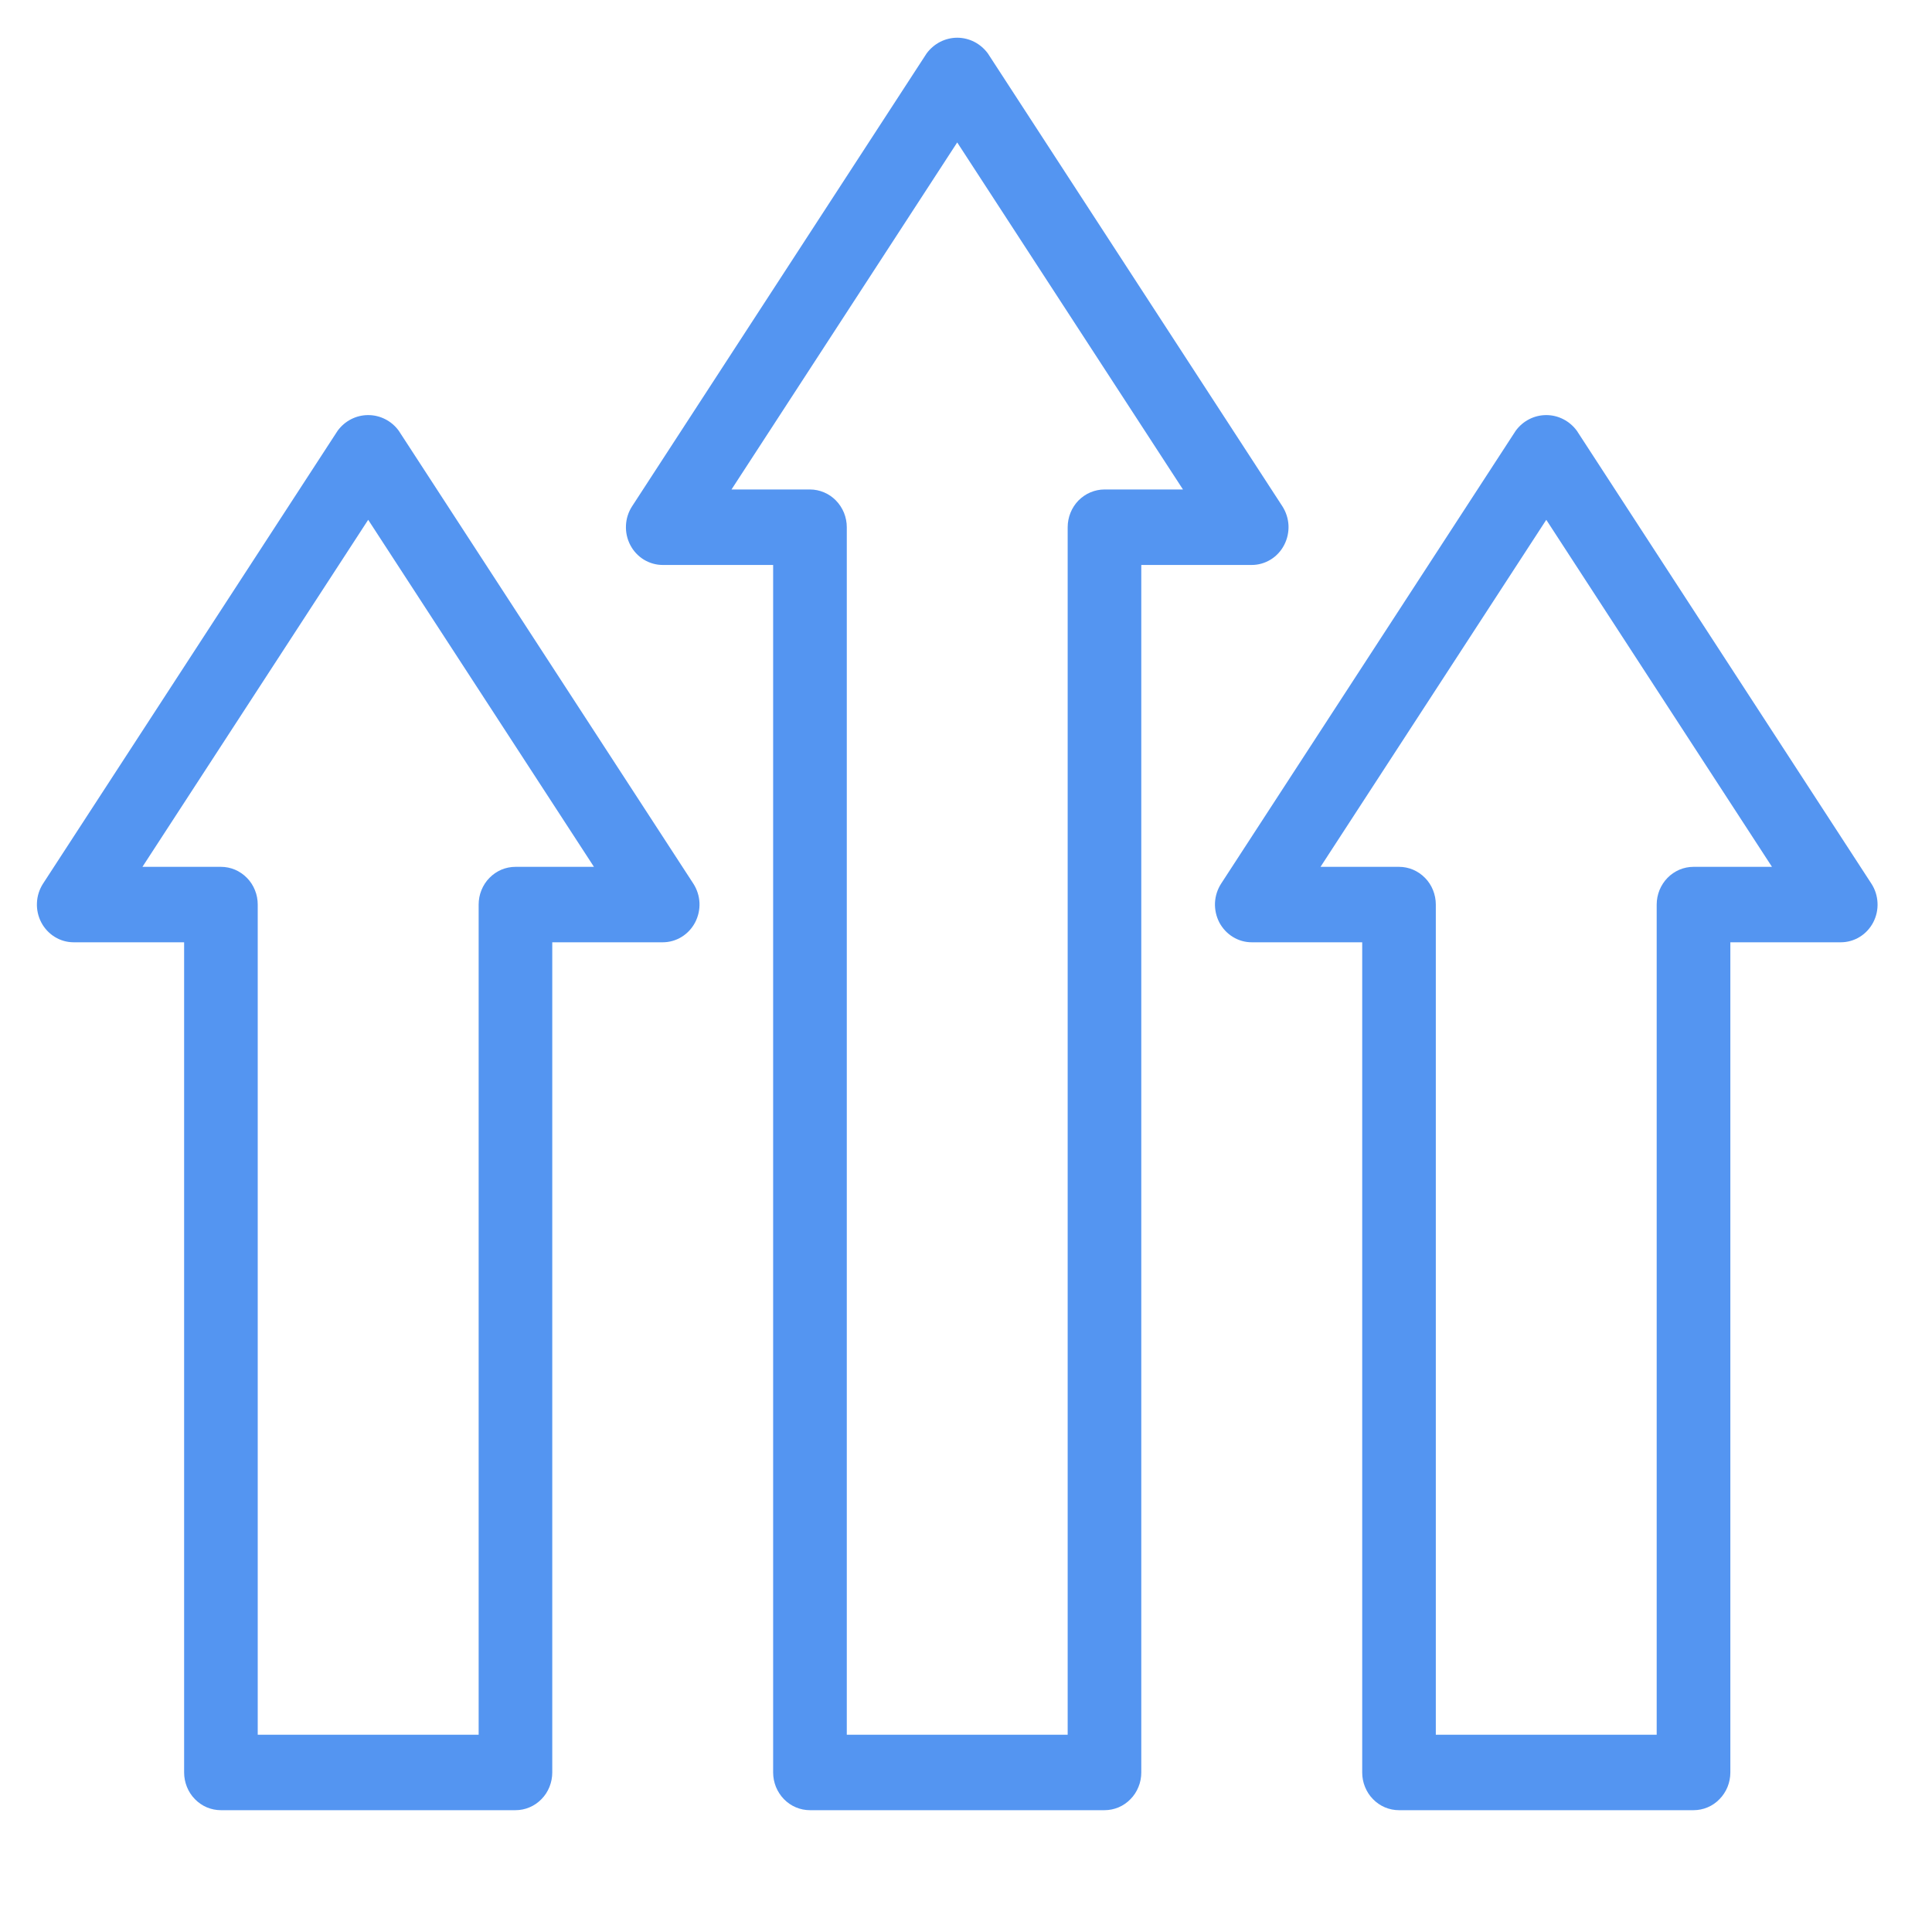
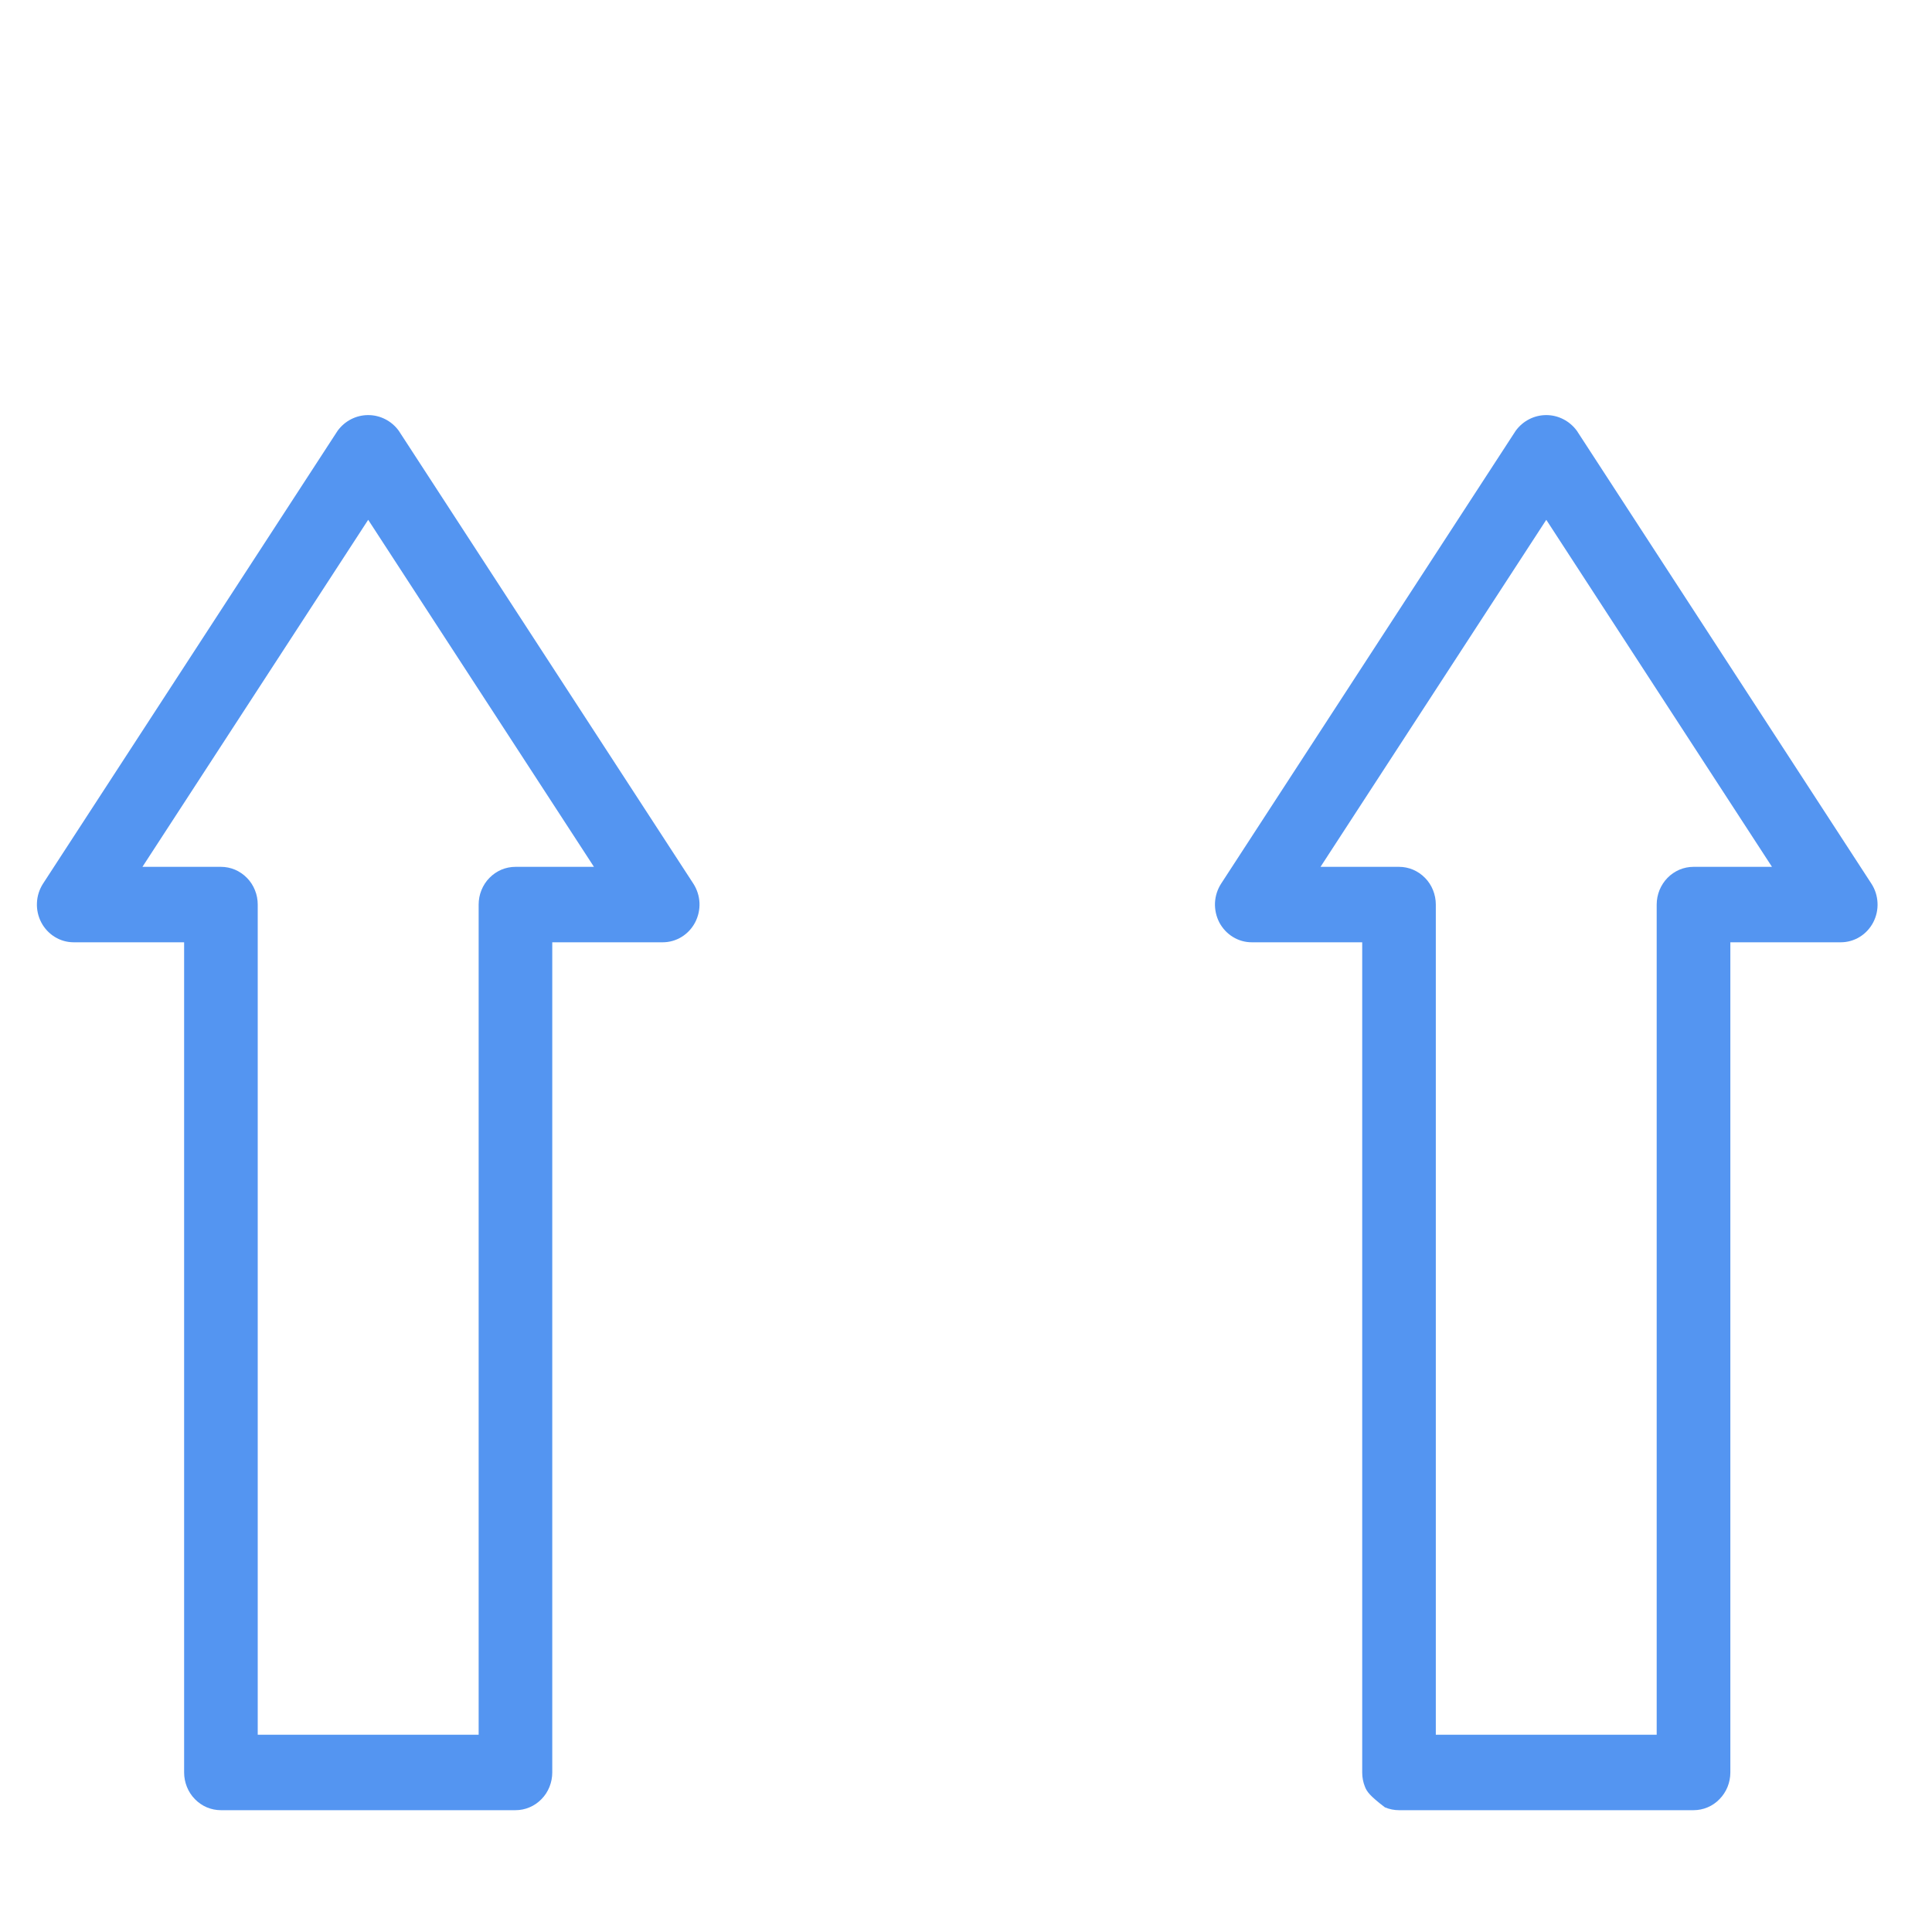
<svg xmlns="http://www.w3.org/2000/svg" width="40" height="40" viewBox="0 0 40 40" fill="none">
-   <path d="M22.867 37.478H16.77C16.669 37.478 16.57 37.458 16.478 37.419C16.385 37.38 16.301 37.322 16.23 37.249C16.16 37.177 16.104 37.091 16.065 36.996C16.027 36.901 16.007 36.8 16.007 36.697V11.697H13.721C13.583 11.697 13.448 11.658 13.329 11.586C13.211 11.513 13.114 11.409 13.049 11.284C12.984 11.159 12.953 11.019 12.96 10.878C12.966 10.737 13.01 10.6 13.087 10.482L19.184 1.107C19.258 1.006 19.354 0.924 19.464 0.867C19.574 0.811 19.695 0.781 19.818 0.781C19.942 0.781 20.063 0.811 20.173 0.867C20.283 0.924 20.379 1.006 20.453 1.107L26.55 10.482C26.626 10.6 26.67 10.737 26.677 10.878C26.683 11.019 26.652 11.159 26.587 11.284C26.522 11.409 26.426 11.513 26.307 11.586C26.189 11.658 26.054 11.697 25.916 11.697H23.629V36.697C23.629 36.8 23.61 36.901 23.571 36.996C23.533 37.091 23.477 37.177 23.406 37.249C23.335 37.322 23.251 37.38 23.159 37.419C23.066 37.458 22.967 37.478 22.867 37.478ZM17.532 35.916H22.105V10.916C22.105 10.813 22.125 10.712 22.163 10.617C22.201 10.522 22.257 10.436 22.328 10.363C22.399 10.291 22.483 10.233 22.575 10.194C22.668 10.155 22.767 10.134 22.867 10.134H24.492L19.818 2.949L15.145 10.134H16.77C16.87 10.134 16.969 10.155 17.061 10.194C17.154 10.233 17.238 10.291 17.308 10.363C17.379 10.436 17.435 10.522 17.474 10.617C17.512 10.712 17.532 10.813 17.532 10.916V35.916Z" fill="#5495F1" />
  <path d="M10.672 37.478H4.574C4.474 37.478 4.375 37.458 4.282 37.419C4.19 37.38 4.106 37.322 4.035 37.249C3.964 37.177 3.908 37.091 3.87 36.996C3.832 36.901 3.812 36.8 3.812 36.697V19.509H1.525C1.388 19.509 1.252 19.471 1.134 19.398C1.016 19.325 0.919 19.221 0.854 19.097C0.789 18.972 0.758 18.832 0.765 18.691C0.771 18.549 0.815 18.413 0.891 18.295L6.989 8.92C7.062 8.819 7.158 8.736 7.268 8.68C7.378 8.623 7.5 8.594 7.623 8.594C7.746 8.594 7.868 8.623 7.978 8.68C8.088 8.736 8.184 8.819 8.257 8.92L14.355 18.295C14.431 18.413 14.475 18.549 14.482 18.691C14.488 18.832 14.457 18.972 14.392 19.097C14.327 19.221 14.23 19.326 14.112 19.398C13.994 19.471 13.858 19.509 13.721 19.509H11.434V36.697C11.434 36.8 11.414 36.901 11.376 36.996C11.338 37.091 11.282 37.177 11.211 37.249C11.14 37.322 11.056 37.38 10.963 37.419C10.871 37.458 10.772 37.478 10.672 37.478ZM5.336 35.916H9.91V18.728C9.91 18.626 9.929 18.524 9.968 18.429C10.006 18.334 10.062 18.248 10.133 18.176C10.204 18.103 10.288 18.046 10.38 18.006C10.473 17.967 10.572 17.947 10.672 17.947H12.297L7.623 10.762L2.949 17.947H4.574C4.674 17.947 4.773 17.967 4.866 18.006C4.958 18.046 5.042 18.103 5.113 18.176C5.184 18.248 5.24 18.334 5.278 18.429C5.317 18.524 5.336 18.626 5.336 18.728V35.916Z" fill="#5495F1" />
-   <path d="M35.062 37.478H28.965C28.865 37.478 28.766 37.458 28.673 37.419C28.581 37.38 28.497 37.322 28.426 37.249C28.355 37.177 28.299 37.091 28.261 36.996C28.222 36.901 28.203 36.8 28.203 36.697V19.509H25.916C25.778 19.509 25.643 19.471 25.525 19.398C25.406 19.325 25.31 19.221 25.244 19.097C25.18 18.972 25.149 18.832 25.155 18.691C25.162 18.549 25.206 18.413 25.282 18.295L31.38 8.92C31.453 8.819 31.549 8.736 31.659 8.68C31.769 8.623 31.89 8.594 32.014 8.594C32.137 8.594 32.258 8.623 32.368 8.68C32.478 8.736 32.574 8.819 32.648 8.92L38.745 18.295C38.822 18.413 38.865 18.549 38.872 18.691C38.879 18.832 38.848 18.972 38.783 19.097C38.718 19.221 38.621 19.326 38.503 19.398C38.384 19.471 38.249 19.509 38.111 19.509H35.825V36.697C35.825 36.8 35.805 36.901 35.767 36.996C35.728 37.091 35.672 37.177 35.601 37.249C35.531 37.322 35.447 37.38 35.354 37.419C35.262 37.458 35.163 37.478 35.062 37.478ZM29.727 35.916H34.3V18.728C34.3 18.626 34.32 18.524 34.358 18.429C34.397 18.334 34.453 18.248 34.523 18.176C34.594 18.103 34.678 18.046 34.771 18.006C34.863 17.967 34.962 17.947 35.062 17.947H36.687L32.014 10.762L27.34 17.947H28.965C29.065 17.947 29.164 17.967 29.256 18.006C29.349 18.046 29.433 18.103 29.504 18.176C29.575 18.248 29.631 18.334 29.669 18.429C29.707 18.524 29.727 18.626 29.727 18.728V35.916Z" fill="#5495F1" />
+   <path d="M35.062 37.478H28.965C28.865 37.478 28.766 37.458 28.673 37.419C28.355 37.177 28.299 37.091 28.261 36.996C28.222 36.901 28.203 36.8 28.203 36.697V19.509H25.916C25.778 19.509 25.643 19.471 25.525 19.398C25.406 19.325 25.31 19.221 25.244 19.097C25.18 18.972 25.149 18.832 25.155 18.691C25.162 18.549 25.206 18.413 25.282 18.295L31.38 8.92C31.453 8.819 31.549 8.736 31.659 8.68C31.769 8.623 31.89 8.594 32.014 8.594C32.137 8.594 32.258 8.623 32.368 8.68C32.478 8.736 32.574 8.819 32.648 8.92L38.745 18.295C38.822 18.413 38.865 18.549 38.872 18.691C38.879 18.832 38.848 18.972 38.783 19.097C38.718 19.221 38.621 19.326 38.503 19.398C38.384 19.471 38.249 19.509 38.111 19.509H35.825V36.697C35.825 36.8 35.805 36.901 35.767 36.996C35.728 37.091 35.672 37.177 35.601 37.249C35.531 37.322 35.447 37.38 35.354 37.419C35.262 37.458 35.163 37.478 35.062 37.478ZM29.727 35.916H34.3V18.728C34.3 18.626 34.32 18.524 34.358 18.429C34.397 18.334 34.453 18.248 34.523 18.176C34.594 18.103 34.678 18.046 34.771 18.006C34.863 17.967 34.962 17.947 35.062 17.947H36.687L32.014 10.762L27.34 17.947H28.965C29.065 17.947 29.164 17.967 29.256 18.006C29.349 18.046 29.433 18.103 29.504 18.176C29.575 18.248 29.631 18.334 29.669 18.429C29.707 18.524 29.727 18.626 29.727 18.728V35.916Z" fill="#5495F1" />
</svg>